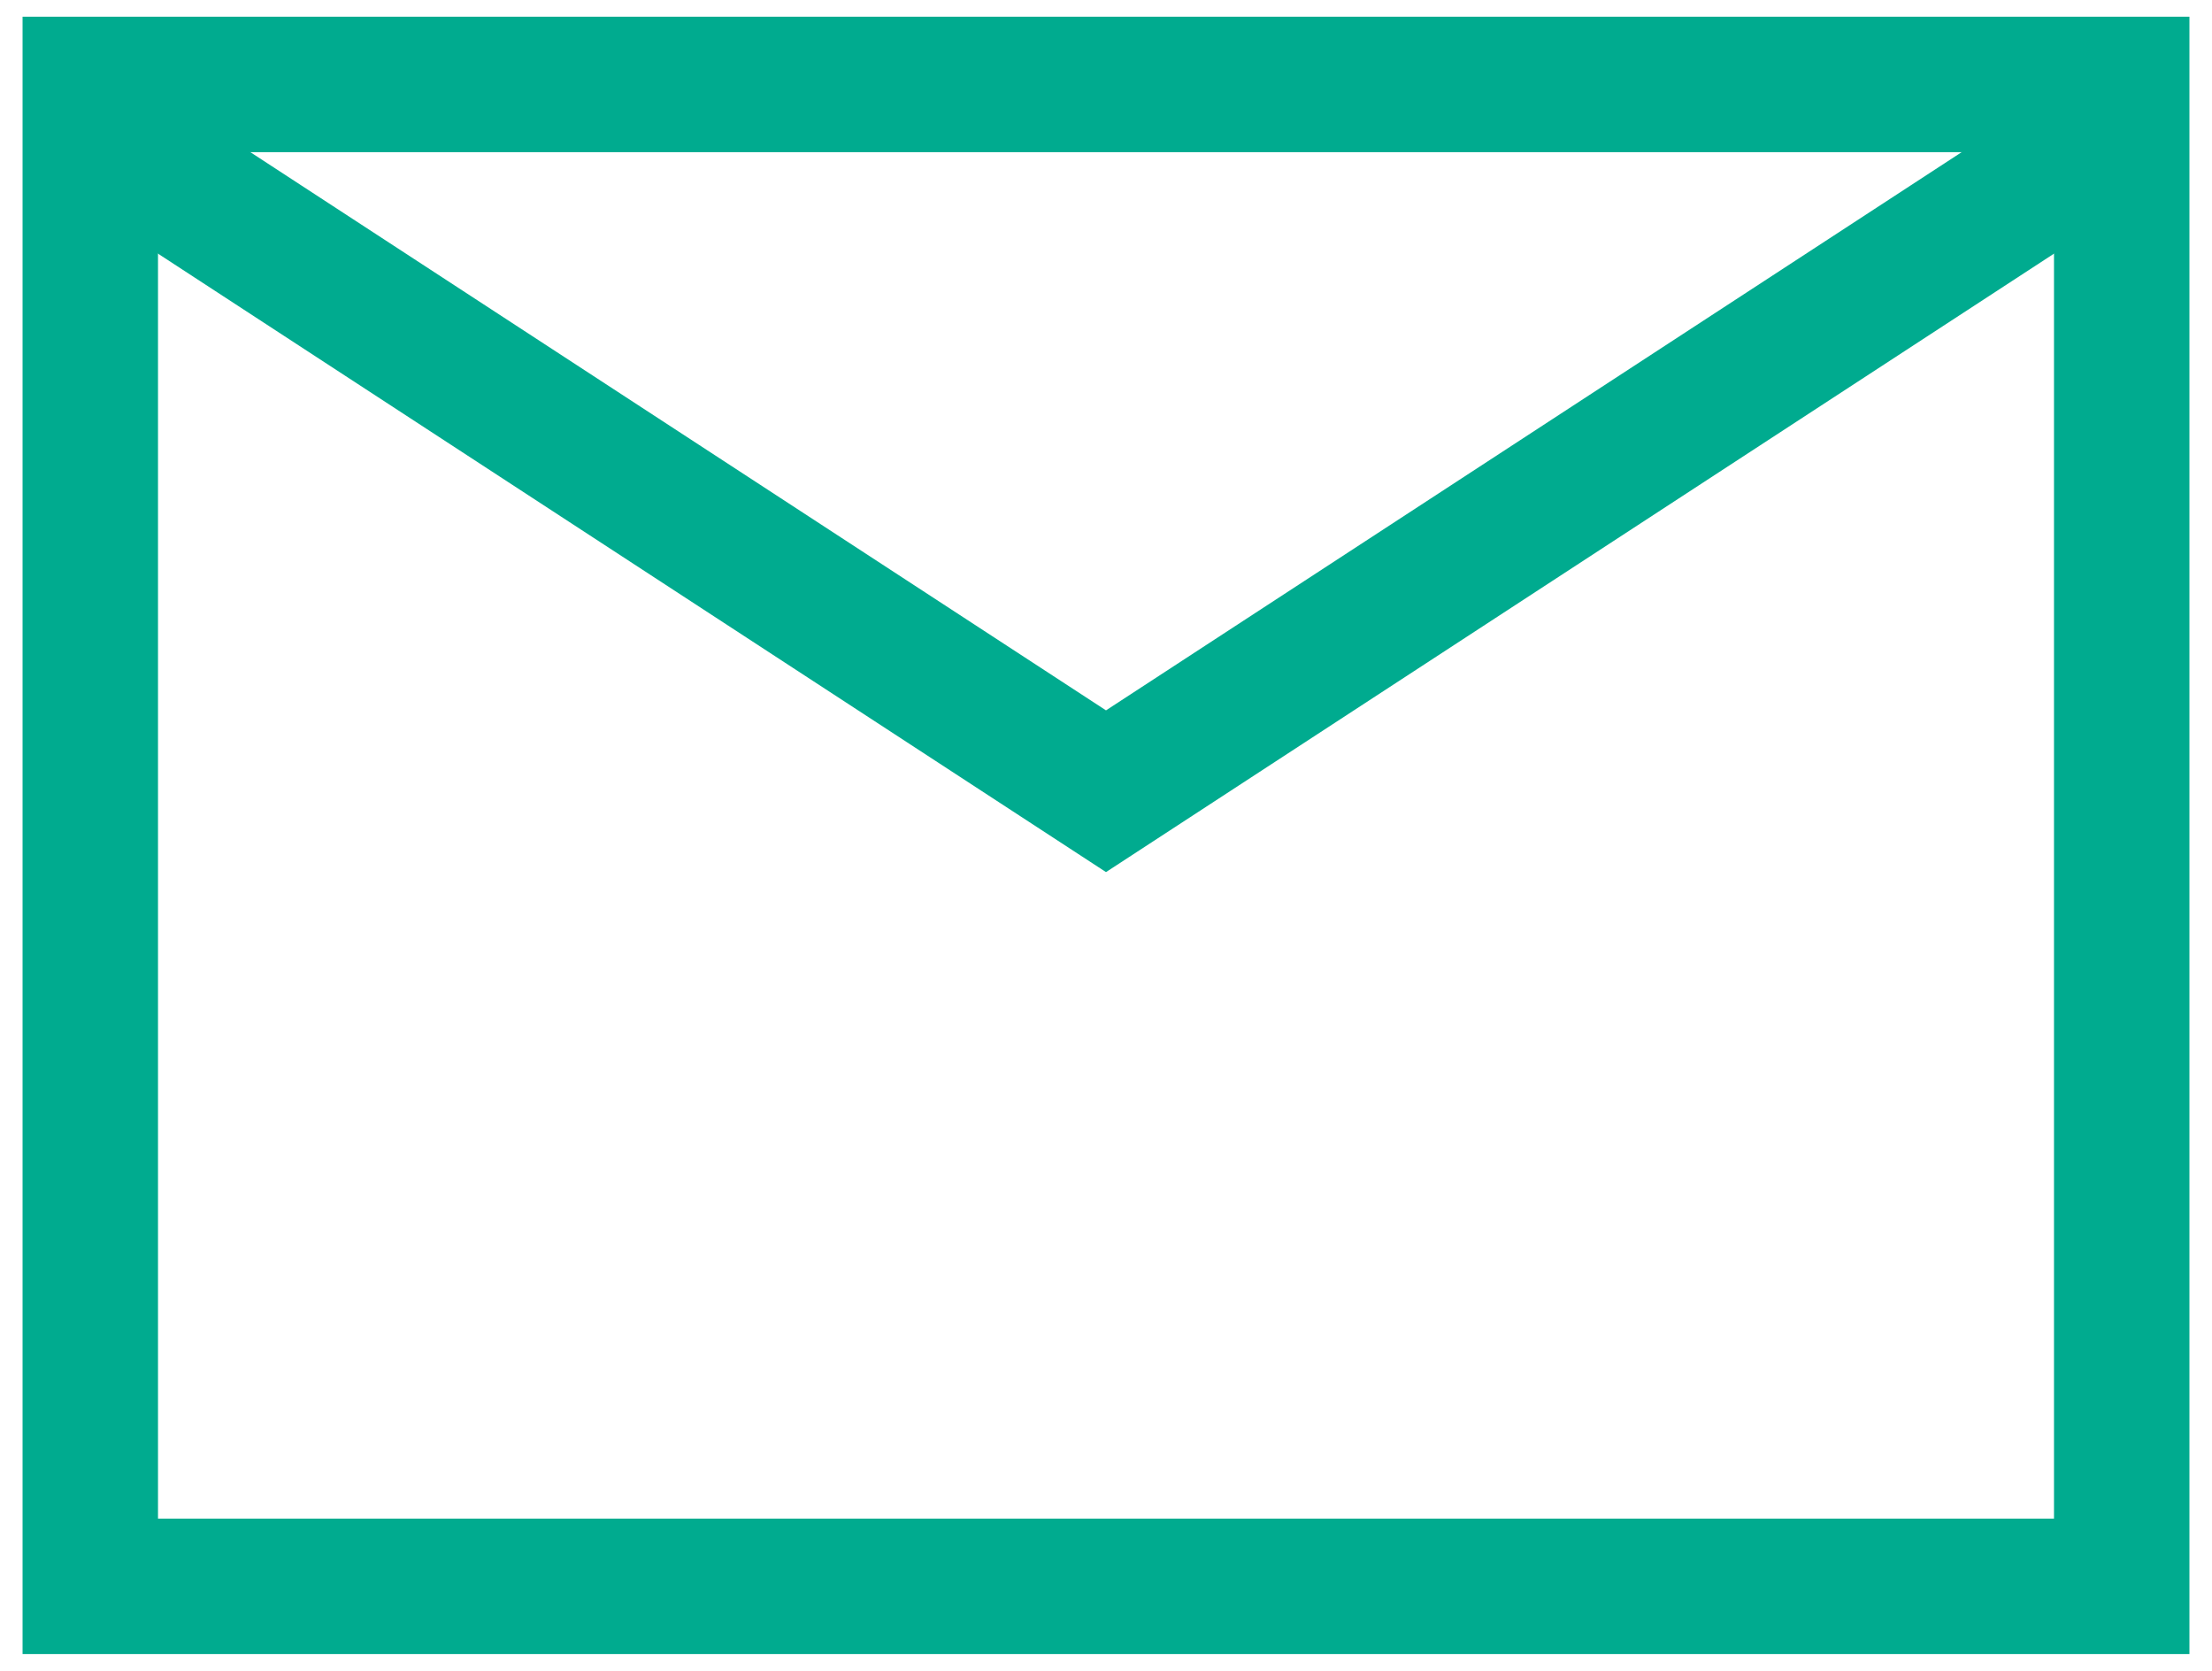
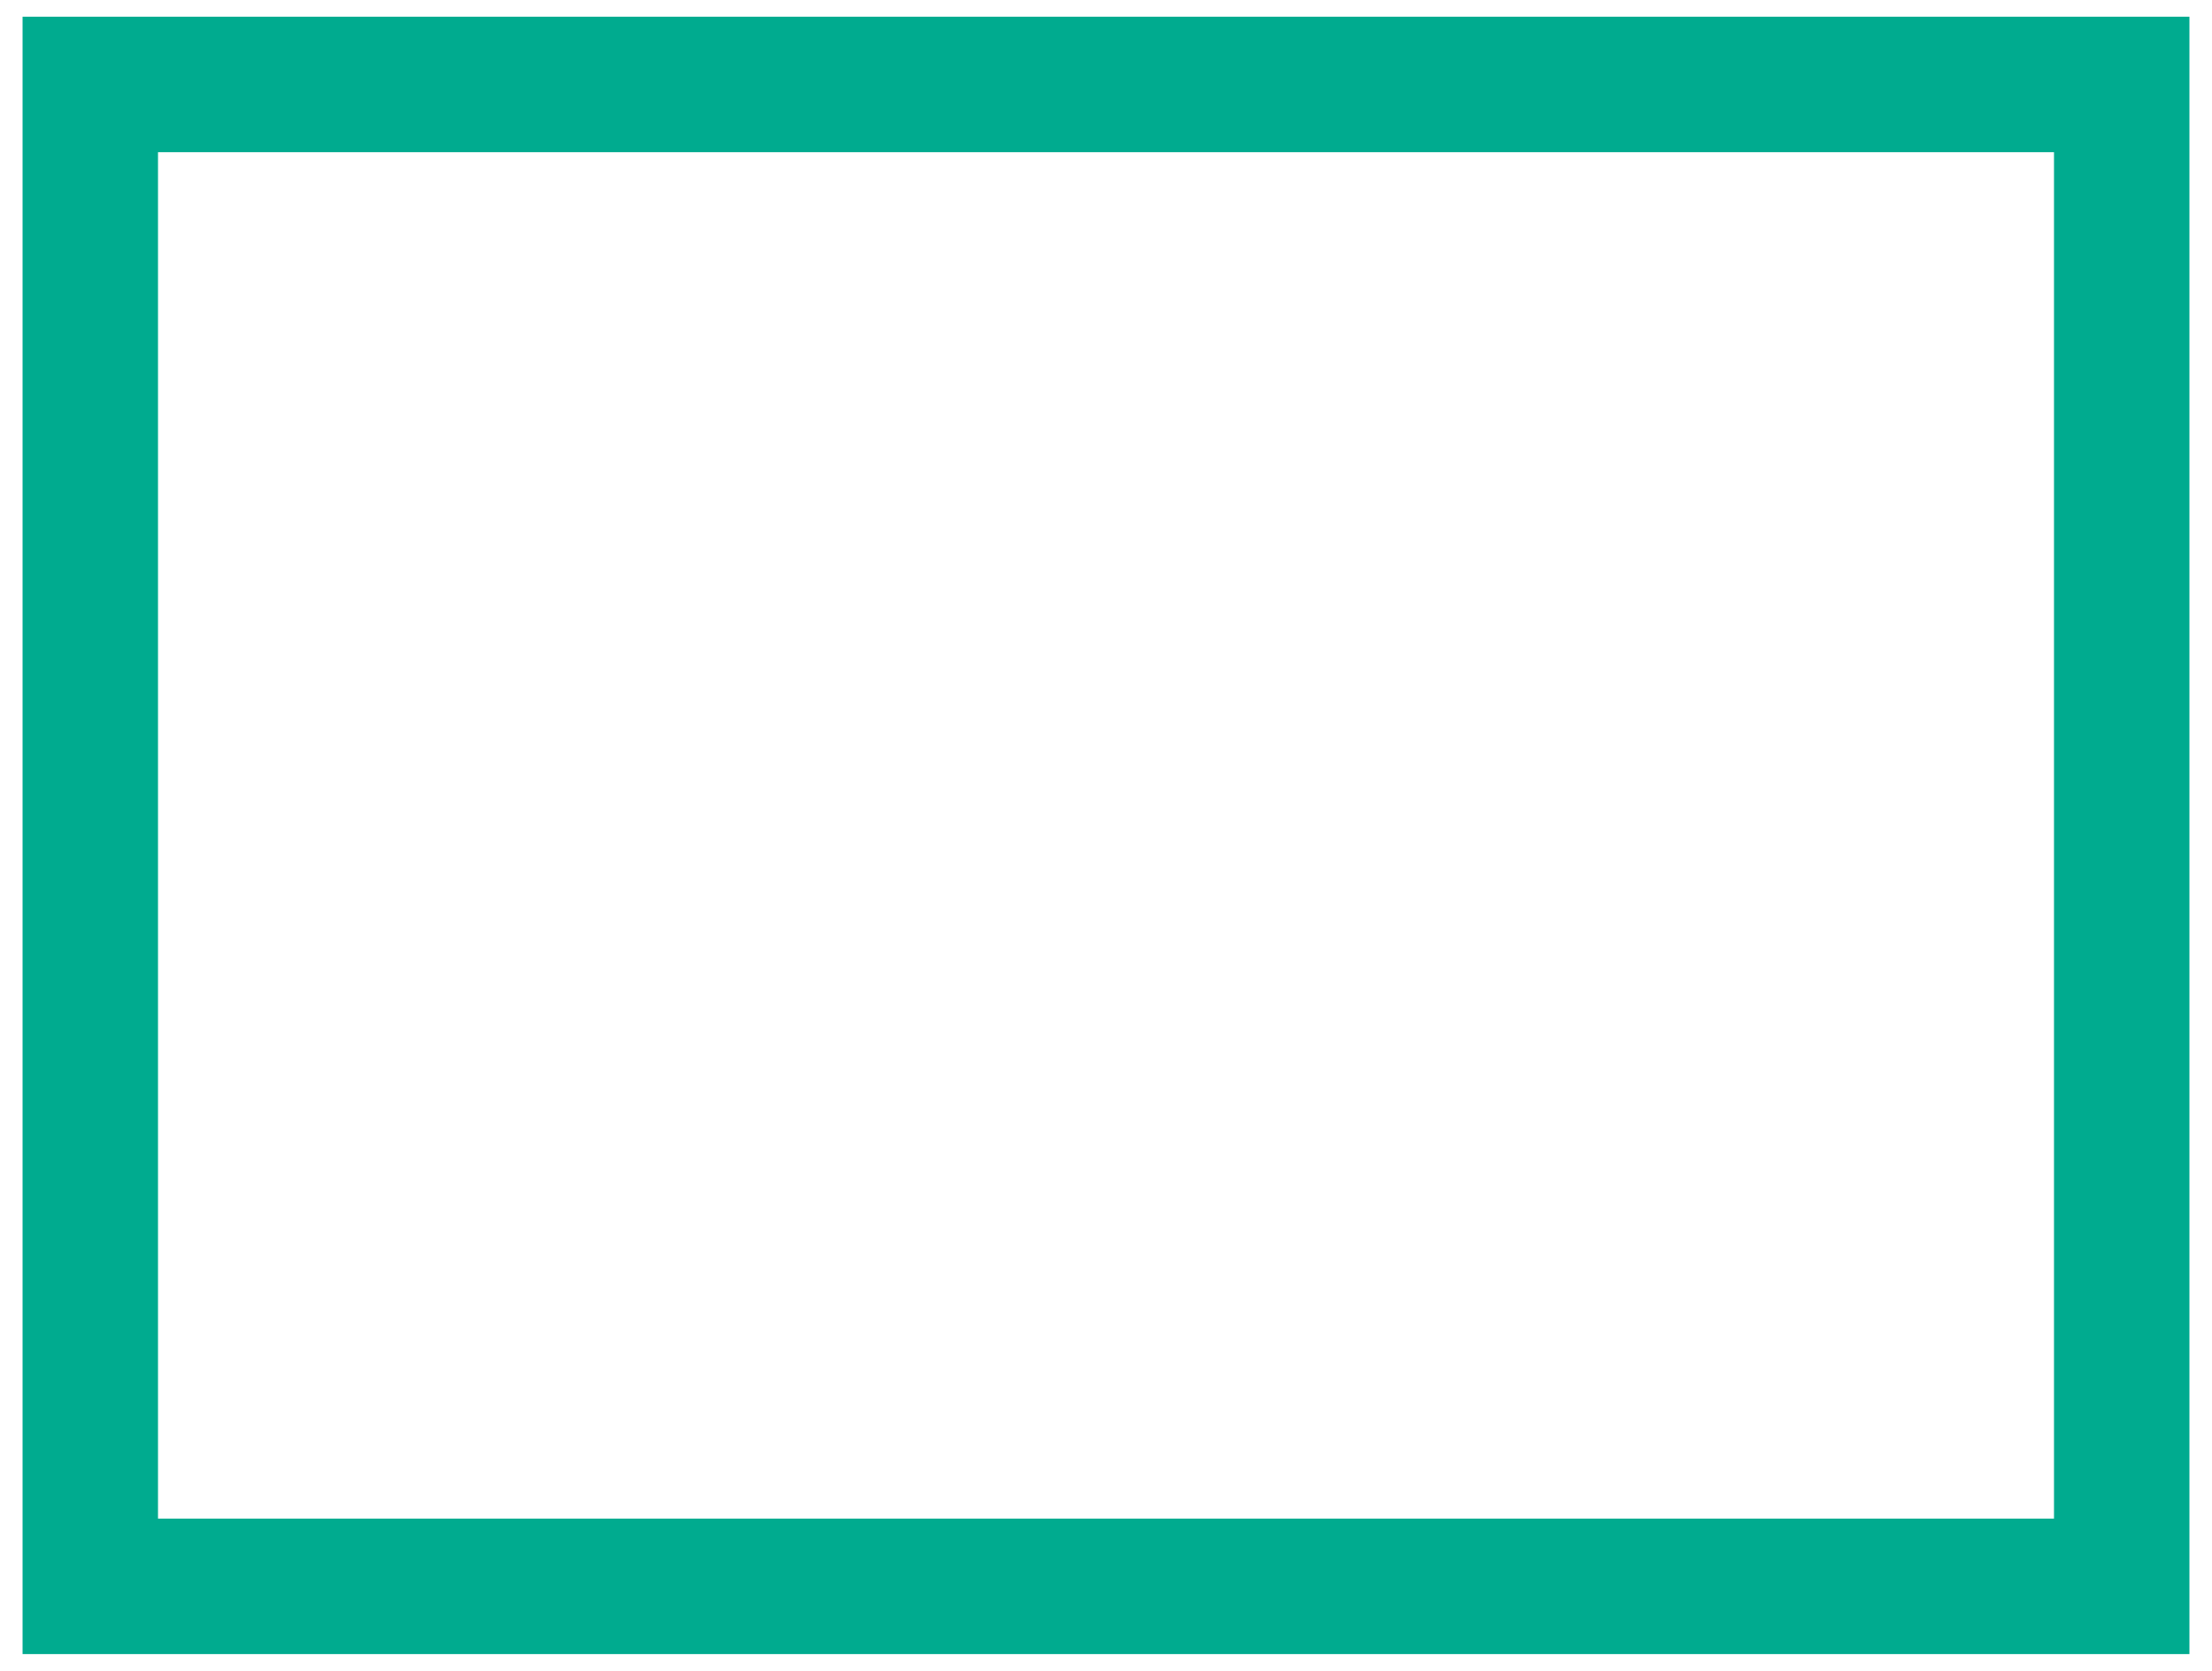
<svg xmlns="http://www.w3.org/2000/svg" width="49" height="37" viewBox="0 0 49 37" fill="none">
  <path d="M2 35.13V1.87H47V35.13H2Z" stroke="#00AB8F" stroke-width="3" />
-   <path d="M2 2.848L24.5 17.522L47 2.848" stroke="#00AB8F" stroke-width="3" />
</svg>